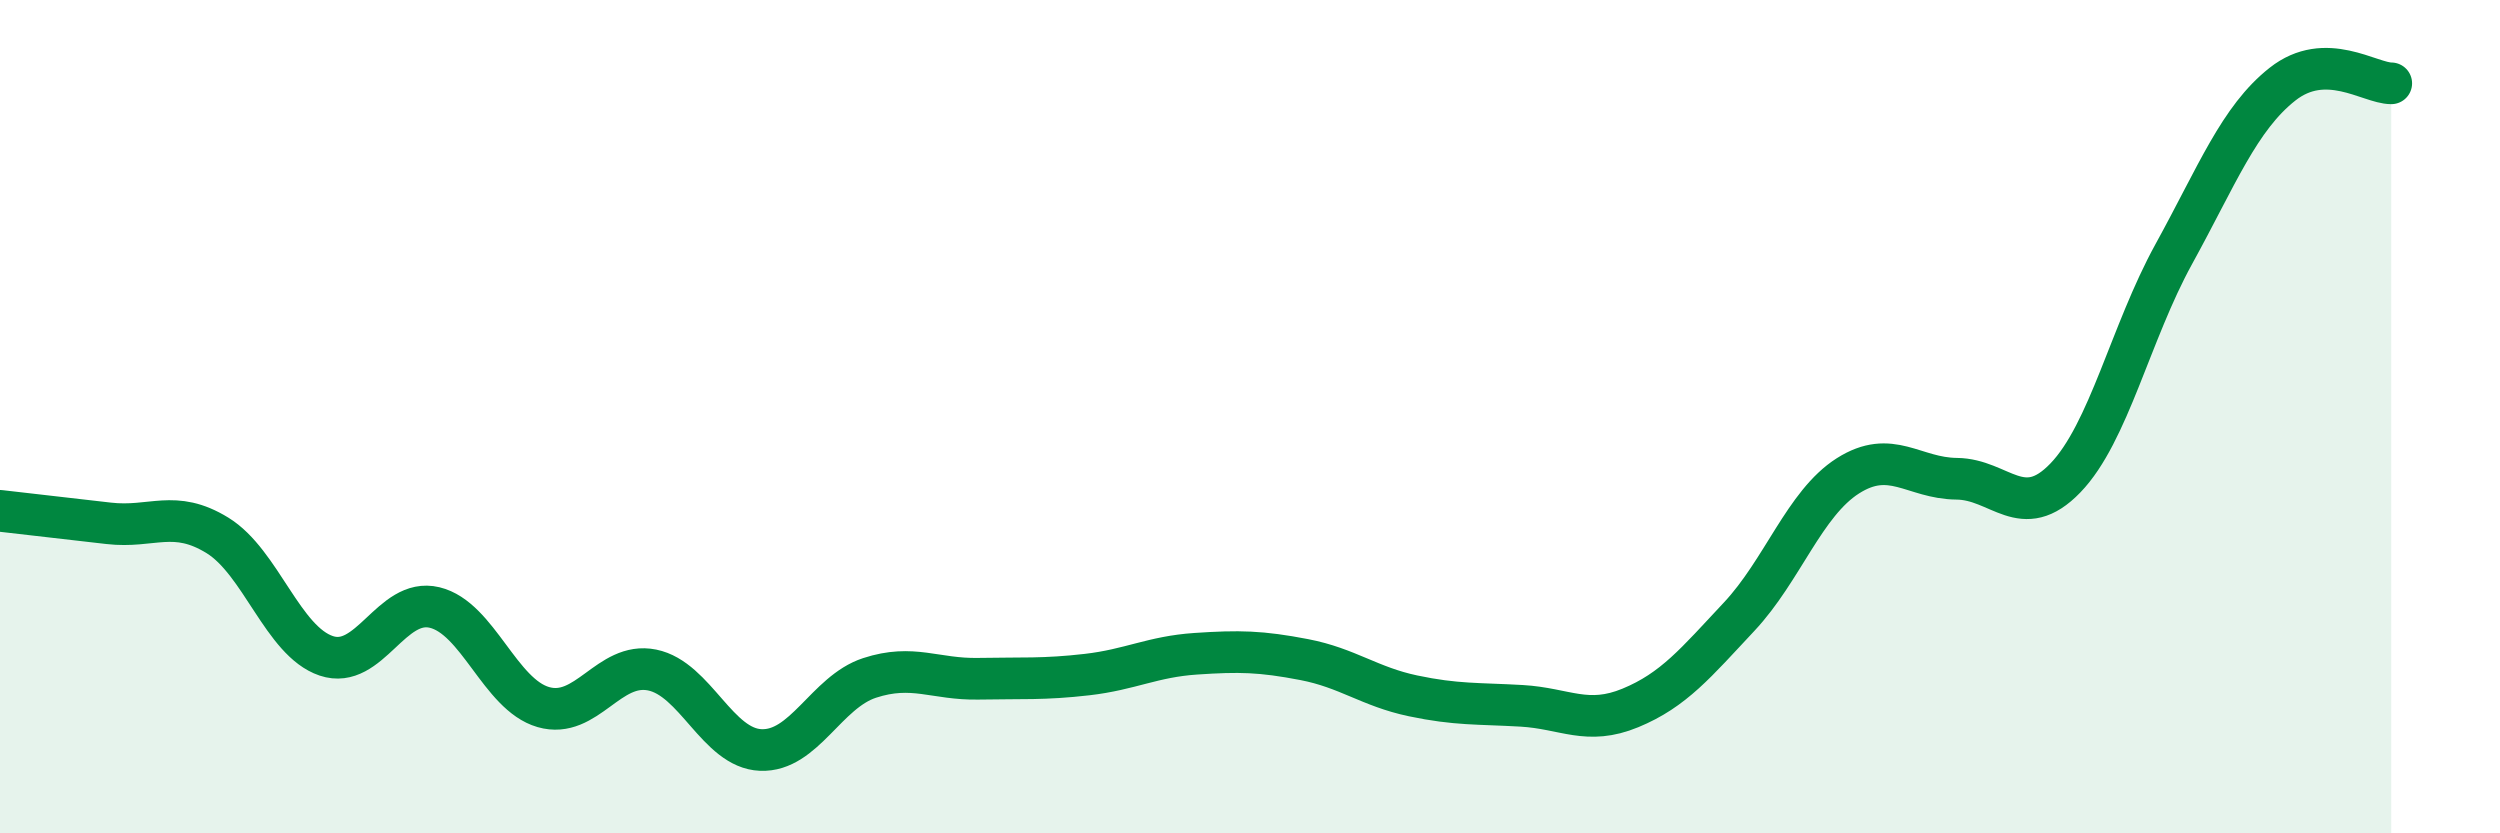
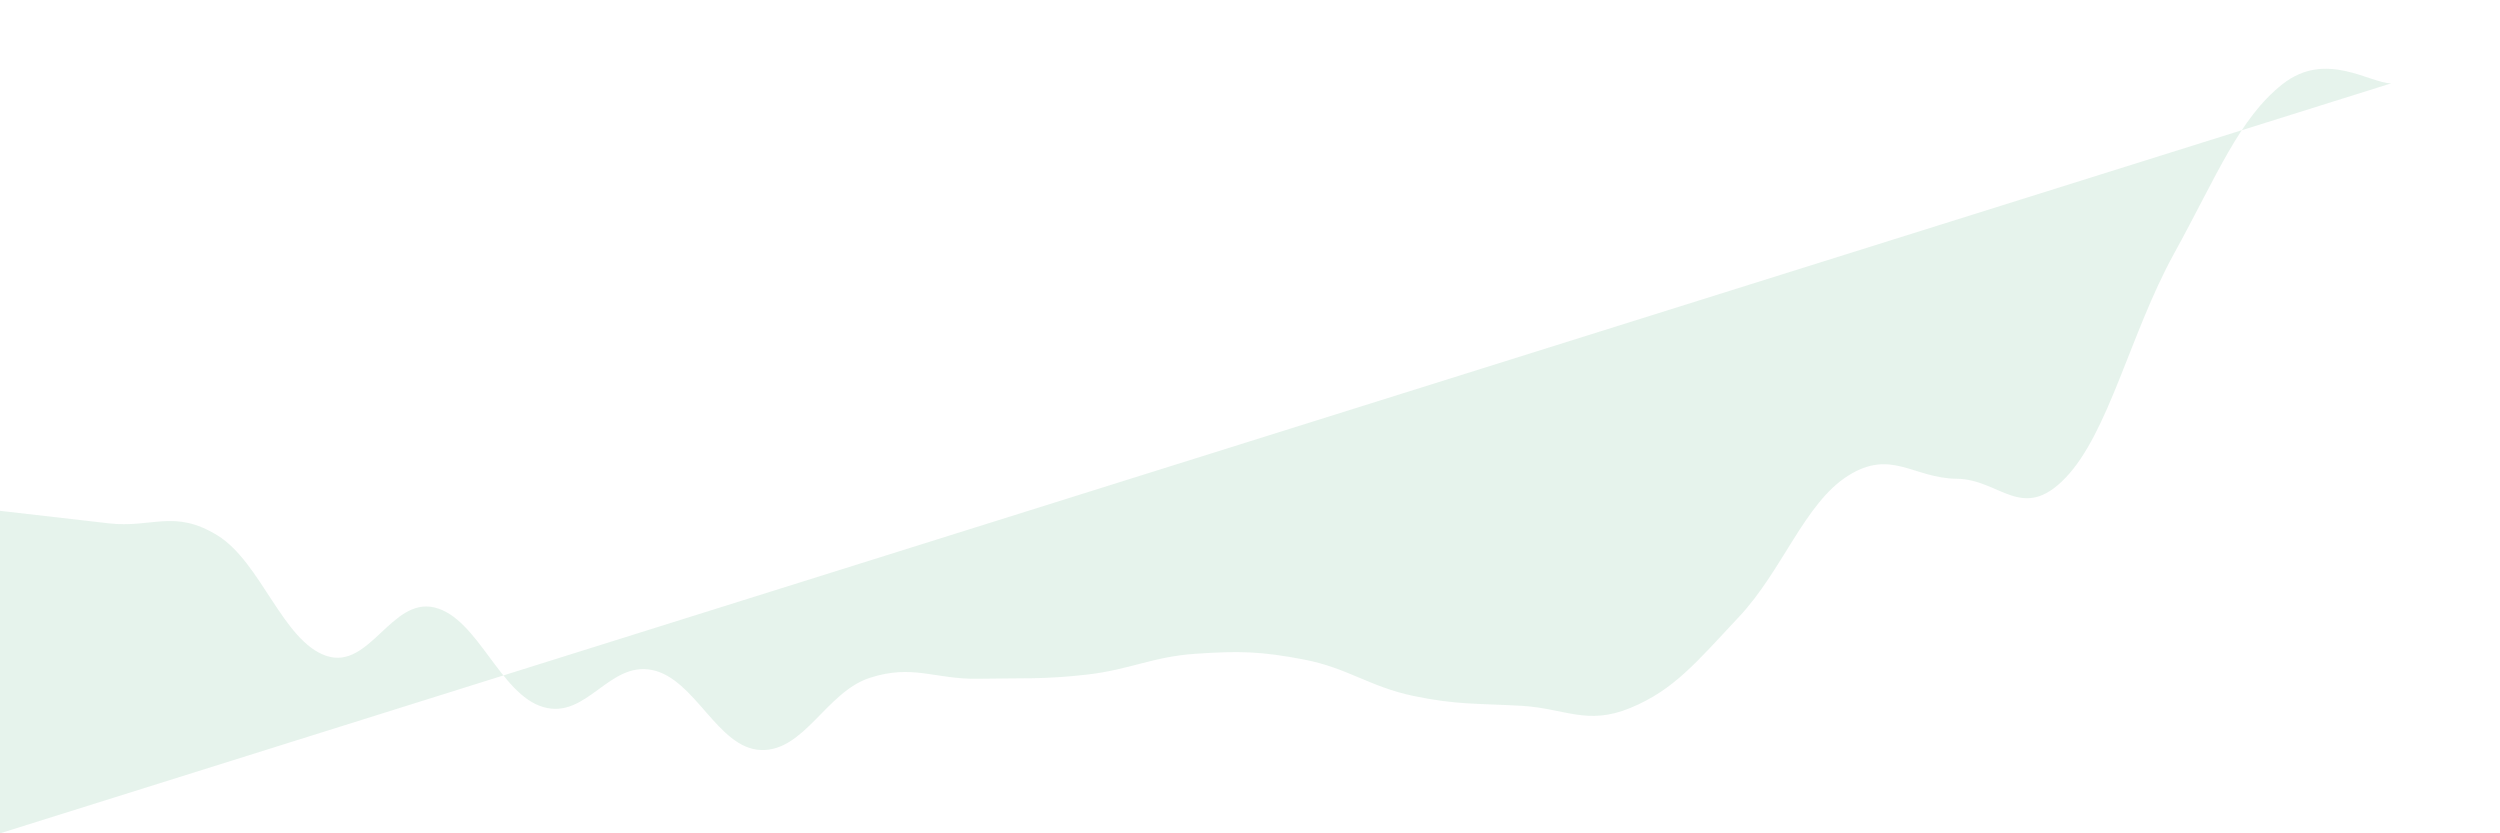
<svg xmlns="http://www.w3.org/2000/svg" width="60" height="20" viewBox="0 0 60 20">
-   <path d="M 0,12.26 C 0.52,12.32 1.57,12.44 2.61,12.56 C 3.65,12.68 4.18,12.21 5.22,12.85 C 6.26,13.49 6.79,15.39 7.83,15.74 C 8.87,16.09 9.39,14.33 10.43,14.58 C 11.47,14.83 12,16.67 13.04,16.97 C 14.08,17.27 14.61,15.87 15.65,16.08 C 16.69,16.29 17.22,17.96 18.26,18 C 19.3,18.04 19.83,16.61 20.87,16.27 C 21.91,15.93 22.44,16.31 23.48,16.29 C 24.52,16.27 25.05,16.31 26.09,16.19 C 27.13,16.07 27.66,15.76 28.7,15.69 C 29.74,15.62 30.26,15.63 31.3,15.83 C 32.34,16.03 32.87,16.48 33.91,16.7 C 34.95,16.92 35.48,16.88 36.52,16.94 C 37.56,17 38.09,17.42 39.13,16.99 C 40.17,16.56 40.7,15.91 41.74,14.8 C 42.78,13.69 43.31,12.08 44.35,11.42 C 45.39,10.76 45.92,11.48 46.96,11.49 C 48,11.5 48.53,12.55 49.57,11.47 C 50.61,10.39 51.13,7.99 52.17,6.1 C 53.21,4.21 53.74,2.84 54.78,2.02 C 55.82,1.2 56.87,2 57.39,2L57.39 20L0 20Z" fill="#008740" opacity="0.1" stroke-linecap="round" stroke-linejoin="round" />
-   <path d="M 0,12.26 C 0.52,12.32 1.57,12.44 2.61,12.56 C 3.65,12.68 4.18,12.21 5.22,12.85 C 6.26,13.49 6.79,15.39 7.83,15.74 C 8.87,16.09 9.39,14.33 10.43,14.58 C 11.47,14.83 12,16.67 13.04,16.97 C 14.08,17.27 14.61,15.87 15.65,16.08 C 16.69,16.29 17.22,17.96 18.26,18 C 19.3,18.04 19.83,16.61 20.87,16.27 C 21.91,15.93 22.44,16.31 23.48,16.29 C 24.52,16.27 25.05,16.31 26.09,16.19 C 27.13,16.07 27.66,15.76 28.7,15.69 C 29.74,15.62 30.26,15.63 31.3,15.83 C 32.34,16.03 32.87,16.48 33.91,16.7 C 34.95,16.92 35.48,16.88 36.52,16.94 C 37.56,17 38.09,17.42 39.13,16.99 C 40.17,16.56 40.7,15.91 41.74,14.8 C 42.78,13.69 43.31,12.08 44.35,11.42 C 45.39,10.76 45.92,11.48 46.96,11.49 C 48,11.5 48.53,12.55 49.57,11.47 C 50.61,10.39 51.13,7.99 52.17,6.1 C 53.21,4.21 53.74,2.84 54.78,2.02 C 55.82,1.2 56.87,2 57.39,2" stroke="#008740" stroke-width="1" fill="none" stroke-linecap="round" stroke-linejoin="round" />
+   <path d="M 0,12.26 C 0.52,12.32 1.57,12.44 2.61,12.56 C 3.65,12.68 4.18,12.21 5.22,12.85 C 6.26,13.49 6.79,15.39 7.83,15.74 C 8.87,16.09 9.39,14.33 10.43,14.58 C 11.47,14.83 12,16.67 13.04,16.97 C 14.08,17.27 14.61,15.87 15.65,16.08 C 16.69,16.29 17.22,17.96 18.26,18 C 19.3,18.04 19.83,16.61 20.87,16.27 C 21.91,15.93 22.44,16.31 23.48,16.29 C 24.52,16.27 25.05,16.31 26.09,16.19 C 27.13,16.07 27.66,15.76 28.7,15.69 C 29.74,15.62 30.26,15.63 31.3,15.83 C 32.34,16.03 32.87,16.48 33.91,16.7 C 34.95,16.92 35.48,16.88 36.52,16.94 C 37.56,17 38.09,17.42 39.13,16.99 C 40.17,16.56 40.7,15.91 41.74,14.8 C 42.78,13.69 43.31,12.08 44.35,11.42 C 45.39,10.76 45.92,11.48 46.96,11.49 C 48,11.5 48.53,12.55 49.57,11.47 C 50.61,10.39 51.13,7.99 52.17,6.1 C 53.21,4.21 53.74,2.84 54.78,2.02 C 55.82,1.2 56.87,2 57.39,2L0 20Z" fill="#008740" opacity="0.1" stroke-linecap="round" stroke-linejoin="round" />
</svg>